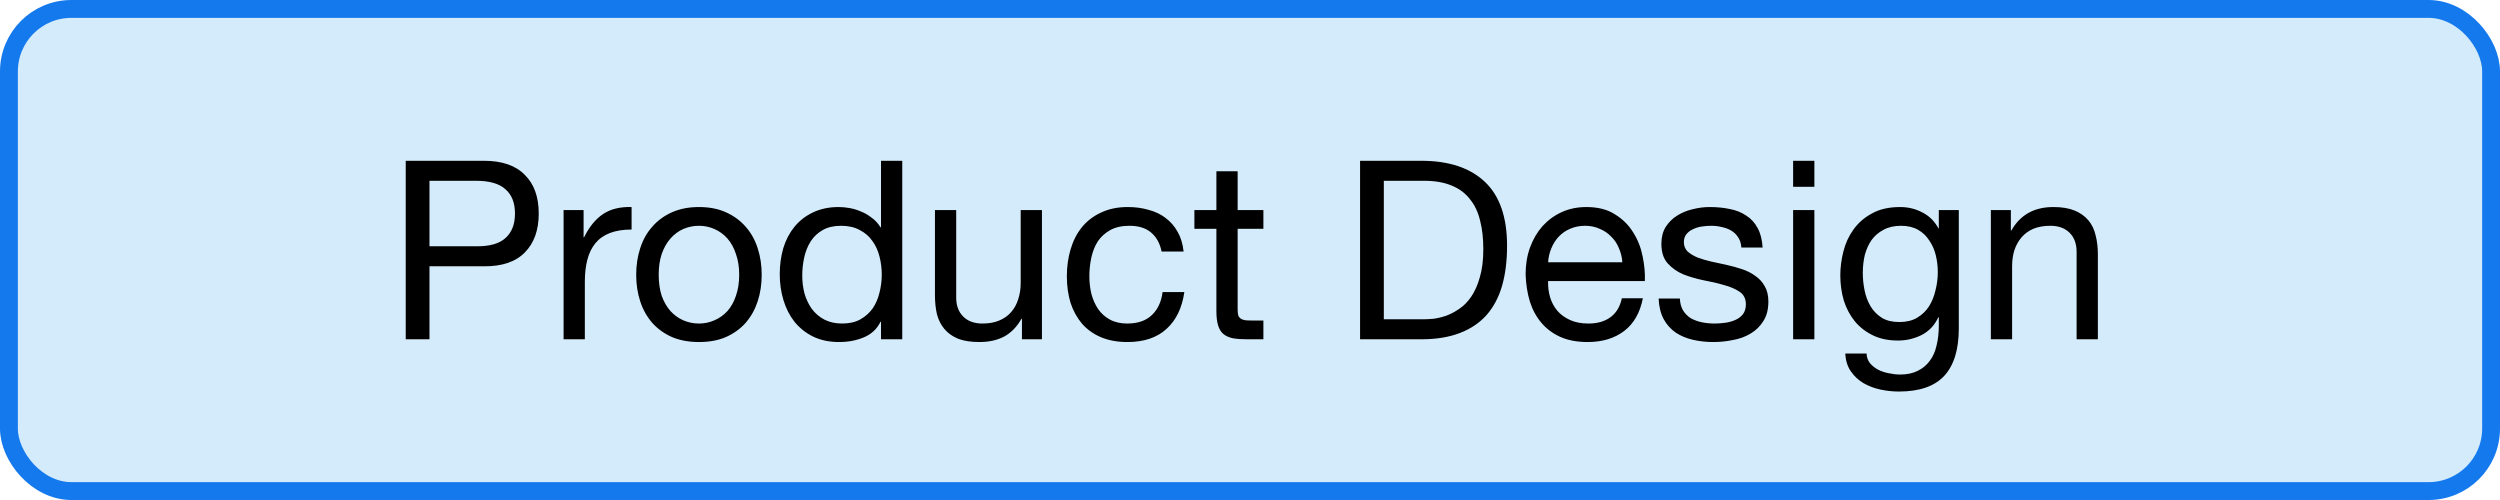
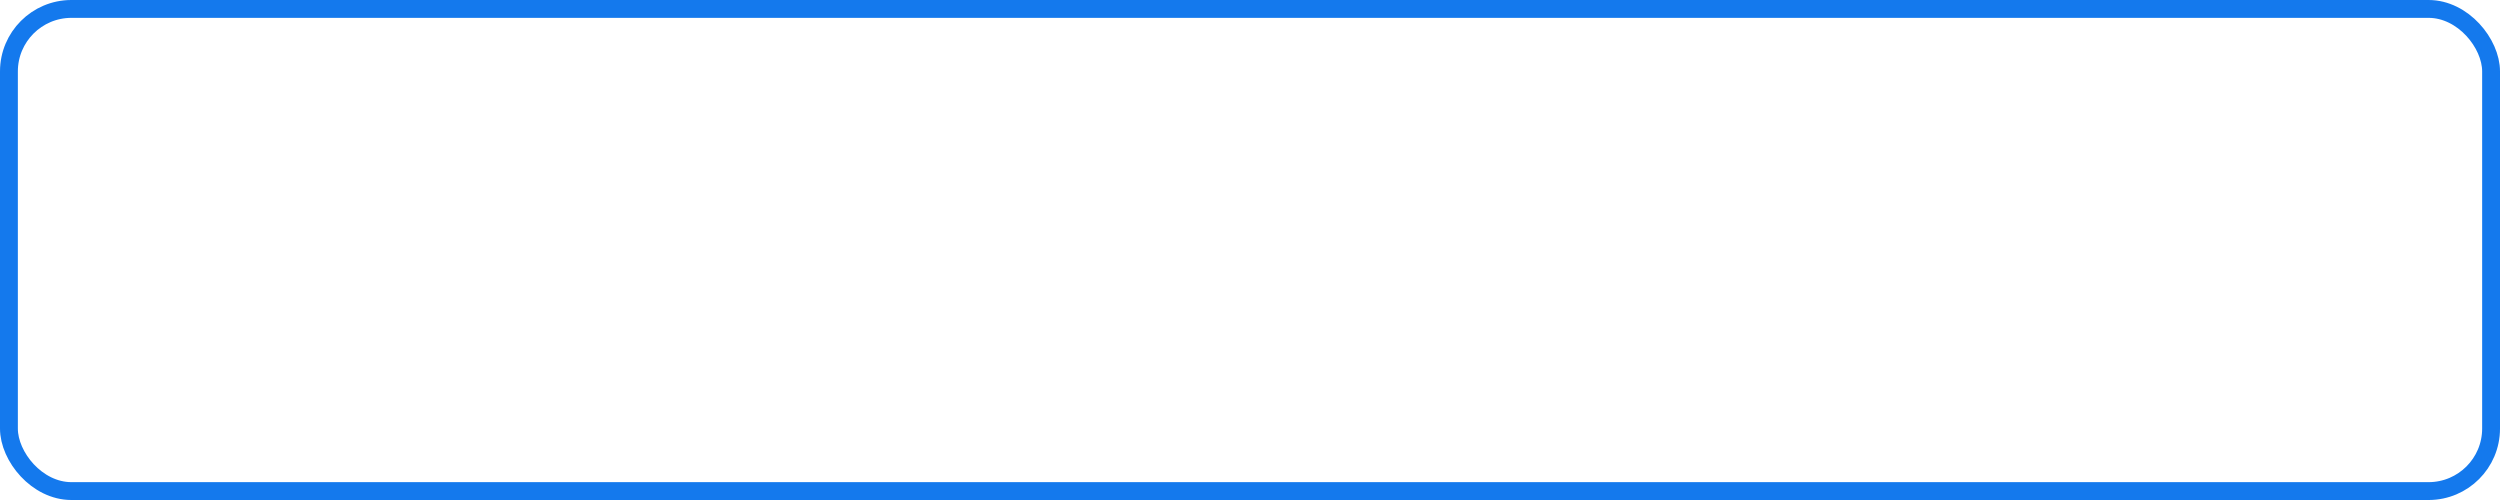
<svg xmlns="http://www.w3.org/2000/svg" width="140" height="28" viewBox="0 0 140 28" fill="none">
-   <rect x="0.5" y="0.5" width="139" height="27" rx="3.5" fill="#D3EBFA" />
  <rect x="0.5" y="0.5" width="139" height="27" rx="3.5" stroke="#1479ED" />
-   <path d="M24.051 13.792H26.655C27.411 13.801 27.962 13.647 28.307 13.33C28.662 13.013 28.839 12.555 28.839 11.958C28.839 11.361 28.662 10.908 28.307 10.6C27.962 10.283 27.411 10.124 26.655 10.124H24.051V13.792ZM22.721 9.004H27.103C28.111 9.004 28.872 9.265 29.385 9.788C29.908 10.301 30.169 11.025 30.169 11.958C30.169 12.891 29.908 13.619 29.385 14.142C28.872 14.665 28.111 14.921 27.103 14.912H24.051V19H22.721V9.004ZM31.561 11.762H32.681V13.288H32.709C32.998 12.7 33.353 12.266 33.773 11.986C34.193 11.706 34.725 11.575 35.369 11.594V12.854C34.893 12.854 34.487 12.919 34.151 13.05C33.815 13.181 33.544 13.372 33.339 13.624C33.134 13.876 32.984 14.184 32.891 14.548C32.798 14.903 32.751 15.313 32.751 15.78V19H31.561V11.762ZM36.887 15.388C36.887 15.827 36.943 16.219 37.055 16.564C37.176 16.9 37.34 17.185 37.545 17.418C37.75 17.642 37.988 17.815 38.259 17.936C38.539 18.057 38.833 18.118 39.141 18.118C39.449 18.118 39.738 18.057 40.009 17.936C40.289 17.815 40.532 17.642 40.737 17.418C40.942 17.185 41.101 16.9 41.213 16.564C41.334 16.219 41.395 15.827 41.395 15.388C41.395 14.949 41.334 14.562 41.213 14.226C41.101 13.881 40.942 13.591 40.737 13.358C40.532 13.125 40.289 12.947 40.009 12.826C39.738 12.705 39.449 12.644 39.141 12.644C38.833 12.644 38.539 12.705 38.259 12.826C37.988 12.947 37.75 13.125 37.545 13.358C37.34 13.591 37.176 13.881 37.055 14.226C36.943 14.562 36.887 14.949 36.887 15.388ZM35.627 15.388C35.627 14.856 35.702 14.361 35.851 13.904C36 13.437 36.224 13.036 36.523 12.7C36.822 12.355 37.19 12.084 37.629 11.888C38.068 11.692 38.572 11.594 39.141 11.594C39.72 11.594 40.224 11.692 40.653 11.888C41.092 12.084 41.46 12.355 41.759 12.7C42.058 13.036 42.282 13.437 42.431 13.904C42.58 14.361 42.655 14.856 42.655 15.388C42.655 15.92 42.58 16.415 42.431 16.872C42.282 17.329 42.058 17.731 41.759 18.076C41.46 18.412 41.092 18.678 40.653 18.874C40.224 19.061 39.72 19.154 39.141 19.154C38.572 19.154 38.068 19.061 37.629 18.874C37.19 18.678 36.822 18.412 36.523 18.076C36.224 17.731 36 17.329 35.851 16.872C35.702 16.415 35.627 15.92 35.627 15.388ZM44.926 15.444C44.926 15.78 44.968 16.111 45.052 16.438C45.145 16.755 45.281 17.04 45.458 17.292C45.645 17.544 45.878 17.745 46.158 17.894C46.447 18.043 46.783 18.118 47.166 18.118C47.567 18.118 47.908 18.039 48.188 17.88C48.468 17.721 48.697 17.516 48.874 17.264C49.051 17.003 49.177 16.709 49.252 16.382C49.336 16.055 49.378 15.724 49.378 15.388C49.378 15.033 49.336 14.693 49.252 14.366C49.168 14.03 49.033 13.736 48.846 13.484C48.669 13.232 48.435 13.031 48.146 12.882C47.857 12.723 47.507 12.644 47.096 12.644C46.695 12.644 46.354 12.723 46.074 12.882C45.794 13.041 45.57 13.251 45.402 13.512C45.234 13.773 45.113 14.072 45.038 14.408C44.963 14.744 44.926 15.089 44.926 15.444ZM50.526 19H49.336V18.02H49.308C49.112 18.421 48.804 18.711 48.384 18.888C47.964 19.065 47.502 19.154 46.998 19.154C46.438 19.154 45.948 19.051 45.528 18.846C45.117 18.641 44.772 18.365 44.492 18.02C44.221 17.675 44.016 17.273 43.876 16.816C43.736 16.359 43.666 15.873 43.666 15.36C43.666 14.847 43.731 14.361 43.862 13.904C44.002 13.447 44.207 13.05 44.478 12.714C44.758 12.369 45.103 12.098 45.514 11.902C45.934 11.697 46.419 11.594 46.97 11.594C47.157 11.594 47.357 11.613 47.572 11.65C47.787 11.687 48.001 11.753 48.216 11.846C48.431 11.93 48.631 12.047 48.818 12.196C49.014 12.336 49.177 12.513 49.308 12.728H49.336V9.004H50.526V19ZM58.349 19H57.229V17.852H57.201C56.949 18.3 56.627 18.631 56.235 18.846C55.843 19.051 55.381 19.154 54.849 19.154C54.373 19.154 53.976 19.093 53.659 18.972C53.342 18.841 53.085 18.659 52.889 18.426C52.693 18.193 52.553 17.917 52.469 17.6C52.394 17.273 52.357 16.914 52.357 16.522V11.762H53.547V16.662C53.547 17.11 53.678 17.465 53.939 17.726C54.2 17.987 54.56 18.118 55.017 18.118C55.381 18.118 55.694 18.062 55.955 17.95C56.226 17.838 56.45 17.679 56.627 17.474C56.804 17.269 56.935 17.031 57.019 16.76C57.112 16.48 57.159 16.177 57.159 15.85V11.762H58.349V19ZM65.05 14.086C64.957 13.629 64.761 13.274 64.462 13.022C64.164 12.77 63.762 12.644 63.258 12.644C62.829 12.644 62.47 12.723 62.18 12.882C61.891 13.041 61.658 13.251 61.48 13.512C61.312 13.773 61.191 14.077 61.116 14.422C61.042 14.758 61.004 15.108 61.004 15.472C61.004 15.808 61.042 16.135 61.116 16.452C61.2 16.769 61.326 17.054 61.494 17.306C61.662 17.549 61.882 17.745 62.152 17.894C62.423 18.043 62.745 18.118 63.118 18.118C63.706 18.118 64.164 17.964 64.49 17.656C64.826 17.348 65.032 16.914 65.106 16.354H66.324C66.194 17.25 65.858 17.941 65.316 18.426C64.784 18.911 64.056 19.154 63.132 19.154C62.582 19.154 62.092 19.065 61.662 18.888C61.242 18.711 60.888 18.459 60.598 18.132C60.318 17.805 60.104 17.418 59.954 16.97C59.814 16.513 59.744 16.013 59.744 15.472C59.744 14.931 59.814 14.427 59.954 13.96C60.094 13.484 60.304 13.073 60.584 12.728C60.874 12.373 61.233 12.098 61.662 11.902C62.092 11.697 62.591 11.594 63.16 11.594C63.571 11.594 63.954 11.645 64.308 11.748C64.672 11.841 64.99 11.991 65.26 12.196C65.54 12.401 65.769 12.663 65.946 12.98C66.124 13.288 66.236 13.657 66.282 14.086H65.05ZM69.308 11.762H70.75V12.812H69.308V17.306C69.308 17.446 69.317 17.558 69.336 17.642C69.364 17.726 69.41 17.791 69.476 17.838C69.541 17.885 69.63 17.917 69.742 17.936C69.863 17.945 70.017 17.95 70.204 17.95H70.75V19H69.84C69.532 19 69.266 18.981 69.042 18.944C68.827 18.897 68.65 18.818 68.51 18.706C68.379 18.594 68.281 18.435 68.216 18.23C68.15 18.025 68.118 17.754 68.118 17.418V12.812H66.886V11.762H68.118V9.592H69.308V11.762ZM77.494 17.88H79.706C79.856 17.88 80.042 17.871 80.266 17.852C80.49 17.824 80.728 17.768 80.98 17.684C81.232 17.591 81.48 17.46 81.722 17.292C81.974 17.124 82.198 16.895 82.394 16.606C82.59 16.317 82.749 15.957 82.87 15.528C83.001 15.089 83.066 14.562 83.066 13.946C83.066 13.349 83.006 12.817 82.884 12.35C82.772 11.874 82.581 11.473 82.31 11.146C82.049 10.81 81.708 10.558 81.288 10.39C80.868 10.213 80.35 10.124 79.734 10.124H77.494V17.88ZM76.164 9.004H79.594C81.134 9.004 82.32 9.396 83.15 10.18C83.981 10.964 84.396 12.159 84.396 13.764C84.396 14.604 84.303 15.351 84.116 16.004C83.93 16.648 83.64 17.194 83.248 17.642C82.856 18.081 82.357 18.417 81.75 18.65C81.144 18.883 80.425 19 79.594 19H76.164V9.004ZM90.852 14.688C90.833 14.408 90.768 14.142 90.656 13.89C90.553 13.638 90.408 13.423 90.222 13.246C90.044 13.059 89.83 12.915 89.578 12.812C89.335 12.7 89.064 12.644 88.766 12.644C88.458 12.644 88.178 12.7 87.926 12.812C87.683 12.915 87.473 13.059 87.296 13.246C87.118 13.433 86.978 13.652 86.876 13.904C86.773 14.147 86.712 14.408 86.694 14.688H90.852ZM92 16.704C91.841 17.516 91.491 18.127 90.95 18.538C90.408 18.949 89.727 19.154 88.906 19.154C88.327 19.154 87.823 19.061 87.394 18.874C86.974 18.687 86.619 18.426 86.33 18.09C86.04 17.754 85.821 17.353 85.672 16.886C85.532 16.419 85.452 15.911 85.434 15.36C85.434 14.809 85.518 14.305 85.686 13.848C85.854 13.391 86.087 12.994 86.386 12.658C86.694 12.322 87.053 12.061 87.464 11.874C87.884 11.687 88.341 11.594 88.836 11.594C89.48 11.594 90.012 11.729 90.432 12C90.861 12.261 91.202 12.597 91.454 13.008C91.715 13.419 91.892 13.867 91.986 14.352C92.088 14.837 92.13 15.299 92.112 15.738H86.694C86.684 16.055 86.722 16.359 86.806 16.648C86.89 16.928 87.025 17.18 87.212 17.404C87.398 17.619 87.636 17.791 87.926 17.922C88.215 18.053 88.556 18.118 88.948 18.118C89.452 18.118 89.862 18.001 90.18 17.768C90.506 17.535 90.721 17.18 90.824 16.704H92ZM94.073 16.718C94.083 16.979 94.143 17.203 94.255 17.39C94.367 17.567 94.512 17.712 94.689 17.824C94.876 17.927 95.081 18.001 95.305 18.048C95.539 18.095 95.777 18.118 96.019 18.118C96.206 18.118 96.402 18.104 96.607 18.076C96.813 18.048 96.999 17.997 97.167 17.922C97.345 17.847 97.489 17.74 97.601 17.6C97.713 17.451 97.769 17.264 97.769 17.04C97.769 16.732 97.653 16.499 97.419 16.34C97.186 16.181 96.892 16.055 96.537 15.962C96.192 15.859 95.814 15.771 95.403 15.696C94.993 15.612 94.61 15.5 94.255 15.36C93.91 15.211 93.621 15.005 93.387 14.744C93.154 14.483 93.037 14.119 93.037 13.652C93.037 13.288 93.117 12.975 93.275 12.714C93.443 12.453 93.653 12.243 93.905 12.084C94.167 11.916 94.456 11.795 94.773 11.72C95.1 11.636 95.422 11.594 95.739 11.594C96.15 11.594 96.528 11.631 96.873 11.706C97.219 11.771 97.522 11.893 97.783 12.07C98.054 12.238 98.269 12.471 98.427 12.77C98.586 13.059 98.679 13.423 98.707 13.862H97.517C97.499 13.629 97.438 13.437 97.335 13.288C97.233 13.129 97.102 13.003 96.943 12.91C96.785 12.817 96.607 12.751 96.411 12.714C96.225 12.667 96.033 12.644 95.837 12.644C95.66 12.644 95.478 12.658 95.291 12.686C95.114 12.714 94.951 12.765 94.801 12.84C94.652 12.905 94.531 12.999 94.437 13.12C94.344 13.232 94.297 13.381 94.297 13.568C94.297 13.773 94.367 13.946 94.507 14.086C94.657 14.217 94.843 14.329 95.067 14.422C95.291 14.506 95.543 14.581 95.823 14.646C96.103 14.702 96.383 14.763 96.663 14.828C96.962 14.893 97.251 14.973 97.531 15.066C97.821 15.159 98.073 15.285 98.287 15.444C98.511 15.593 98.689 15.785 98.819 16.018C98.959 16.251 99.029 16.541 99.029 16.886C99.029 17.325 98.936 17.689 98.749 17.978C98.572 18.267 98.334 18.501 98.035 18.678C97.746 18.855 97.415 18.977 97.041 19.042C96.677 19.117 96.313 19.154 95.949 19.154C95.548 19.154 95.165 19.112 94.801 19.028C94.437 18.944 94.115 18.809 93.835 18.622C93.555 18.426 93.331 18.174 93.163 17.866C92.995 17.549 92.902 17.166 92.883 16.718H94.073ZM101.605 10.46H100.415V9.004H101.605V10.46ZM100.415 11.762H101.605V19H100.415V11.762ZM109.693 18.384C109.693 19.569 109.422 20.456 108.881 21.044C108.339 21.632 107.49 21.926 106.333 21.926C105.997 21.926 105.651 21.889 105.297 21.814C104.951 21.739 104.634 21.618 104.345 21.45C104.065 21.282 103.831 21.063 103.645 20.792C103.458 20.521 103.355 20.19 103.337 19.798H104.527C104.536 20.013 104.601 20.195 104.723 20.344C104.853 20.493 105.007 20.615 105.185 20.708C105.371 20.801 105.572 20.867 105.787 20.904C106.001 20.951 106.207 20.974 106.403 20.974C106.795 20.974 107.126 20.904 107.397 20.764C107.667 20.633 107.891 20.447 108.069 20.204C108.246 19.971 108.372 19.686 108.447 19.35C108.531 19.014 108.573 18.645 108.573 18.244V17.768H108.545C108.339 18.216 108.027 18.547 107.607 18.762C107.196 18.967 106.757 19.07 106.291 19.07C105.749 19.07 105.278 18.972 104.877 18.776C104.475 18.58 104.139 18.319 103.869 17.992C103.598 17.656 103.393 17.269 103.253 16.83C103.122 16.382 103.057 15.911 103.057 15.416C103.057 14.987 103.113 14.548 103.225 14.1C103.337 13.643 103.523 13.232 103.785 12.868C104.046 12.495 104.391 12.191 104.821 11.958C105.25 11.715 105.777 11.594 106.403 11.594C106.86 11.594 107.28 11.697 107.663 11.902C108.045 12.098 108.344 12.397 108.559 12.798H108.573V11.762H109.693V18.384ZM106.361 18.034C106.753 18.034 107.084 17.955 107.355 17.796C107.635 17.628 107.859 17.413 108.027 17.152C108.195 16.881 108.316 16.578 108.391 16.242C108.475 15.906 108.517 15.57 108.517 15.234C108.517 14.917 108.479 14.604 108.405 14.296C108.33 13.988 108.209 13.713 108.041 13.47C107.882 13.218 107.672 13.017 107.411 12.868C107.149 12.719 106.832 12.644 106.459 12.644C106.076 12.644 105.749 12.719 105.479 12.868C105.208 13.008 104.984 13.199 104.807 13.442C104.639 13.685 104.513 13.965 104.429 14.282C104.354 14.599 104.317 14.931 104.317 15.276C104.317 15.603 104.349 15.929 104.415 16.256C104.48 16.583 104.592 16.881 104.751 17.152C104.909 17.413 105.119 17.628 105.381 17.796C105.642 17.955 105.969 18.034 106.361 18.034ZM111.488 11.762H112.608V12.91H112.636C113.13 12.033 113.914 11.594 114.988 11.594C115.464 11.594 115.86 11.659 116.178 11.79C116.495 11.921 116.752 12.103 116.948 12.336C117.144 12.569 117.279 12.849 117.354 13.176C117.438 13.493 117.48 13.848 117.48 14.24V19H116.29V14.1C116.29 13.652 116.159 13.297 115.898 13.036C115.636 12.775 115.277 12.644 114.82 12.644C114.456 12.644 114.138 12.7 113.868 12.812C113.606 12.924 113.387 13.083 113.21 13.288C113.032 13.493 112.897 13.736 112.804 14.016C112.72 14.287 112.678 14.585 112.678 14.912V19H111.488V11.762Z" fill="black" />
</svg>